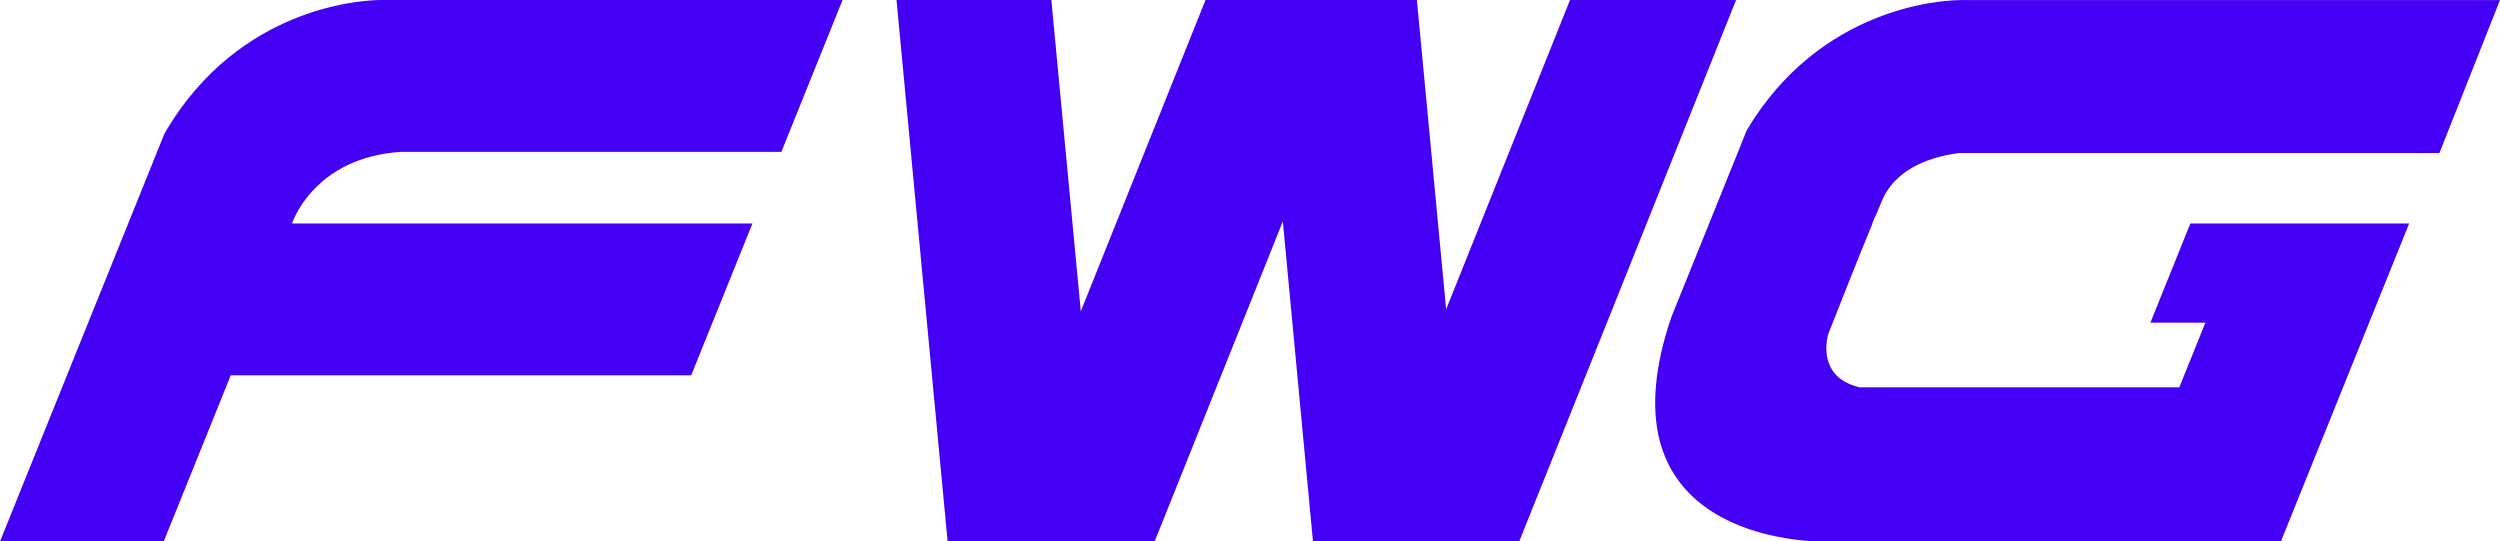
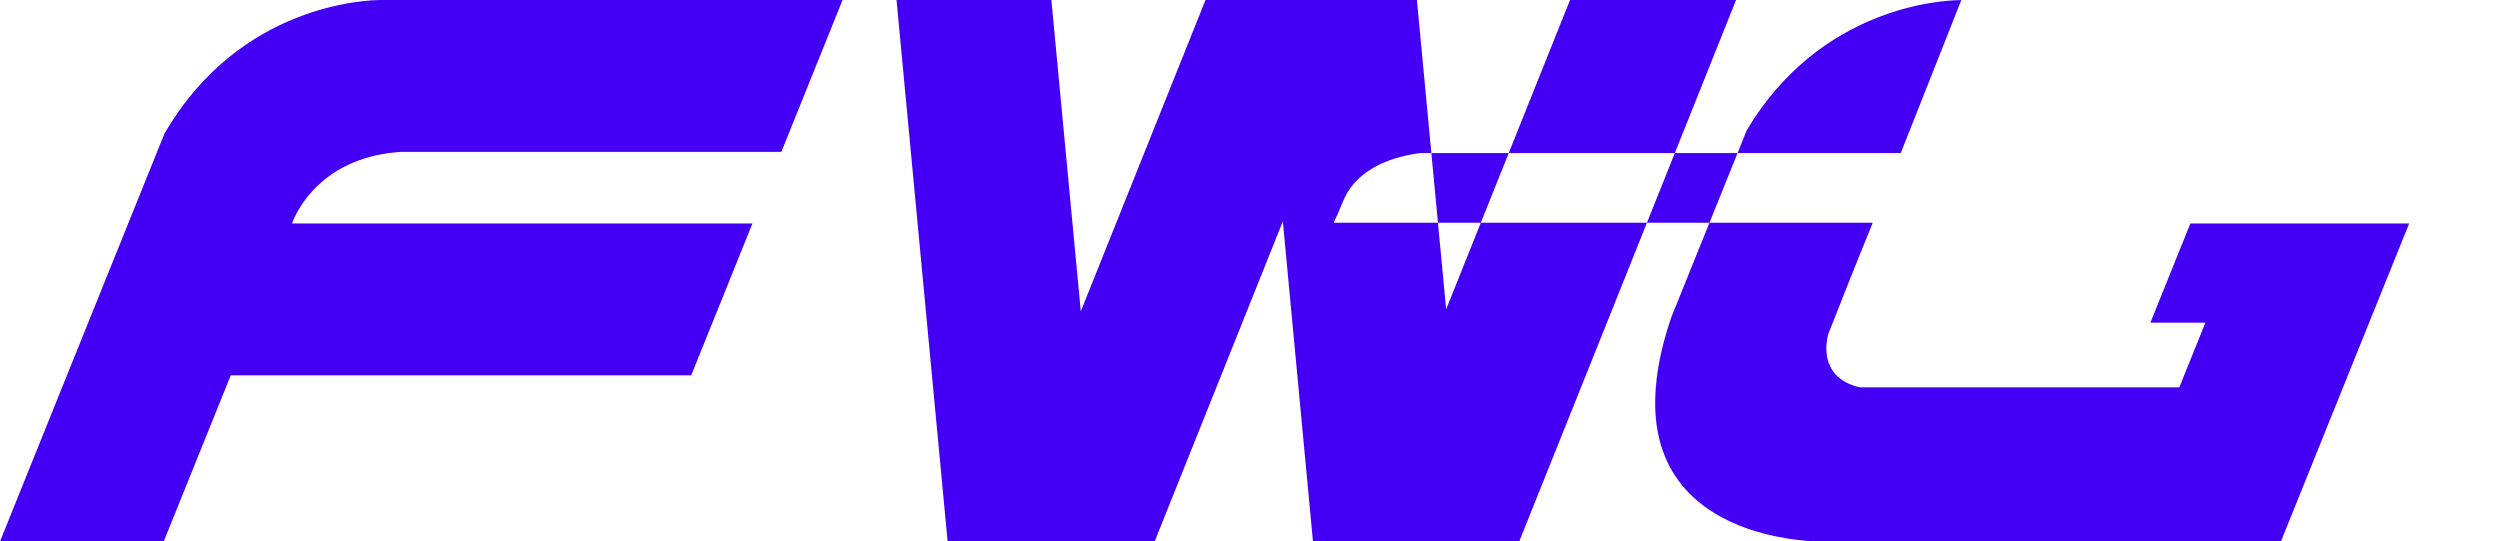
<svg xmlns="http://www.w3.org/2000/svg" version="1.1" width="422.19" height="91.44">
  <svg viewBox="0 0 422.19 91.44">
-     <path d="m293.18 0-20.74 51.83-15.88 39.61h-34.83L218 51.83l-1.36-14.45-5.78 14.45-15.87 39.61h-34.96l-3.74-39.61L151.4 0h26.15l4.9 51.83.06.76.31-.76L203.58 0h35.7l4.9 51.83.02.43.18-.43L265.14 0h28.04zM316.22 37.62c-.03.08-.04.12-.04.12h.04c-2.71 6.56-5.78 14.38-6.95 17.36l-.25.62c-.08.19-.14.35-.18.46-.04.1-.07.16-.07.16s-.01.03-.03.11c-.19.68-1.08 4.39 1.39 6.93.85.87 2.11 1.6 3.92 2.03h53.99l.81-2.03 3.59-8.89h-9.29l6.75-16.75h36.95l-6.76 16.75-3.59 8.89-.81 2.03-.16.39-10.34 25.64h-77.76c-.71 0-6.12-.07-11.99-2.06l-.09-.03c-.04-.01-.09-.03-.13-.04-7.93-2.75-16.63-9.06-15.62-23.5l.03-.39c.27-3.48 1.1-7.43 2.64-11.91l11.16-27.65.08-.2 1.46-3.64C307.38 1.16 327.86.05 330.99.02c.09-.01.17-.01.23-.01h90.97l-10.23 25.84h-81.1c-3.98.49-10.54 2.2-13.01 7.98-.32.76-.67 1.57-1.01 2.41-.13.26-.25.48-.33.68-.02.03-.03.07-.04.09-.09.21-.16.38-.2.5-.02.04-.03.08-.04.11ZM49.36 37.62c-.03.08-.04.12-.04.12h77.75l-10.34 25.64H38.97L27.65 91.44H0l11.31-28.06 10.34-25.64 4.87-12.08 1.26-3.1C40.52.55 62.21 0 64.36 0h77.93l-10.34 25.65H67.68c-12.35.81-16.87 8.68-18.03 11.26-.02.03-.03.07-.04.09-.09.21-.16.38-.2.5-.02.04-.03.08-.04.11Z" style="fill:#4400f5" />
+     <path d="m293.18 0-20.74 51.83-15.88 39.61h-34.83L218 51.83l-1.36-14.45-5.78 14.45-15.87 39.61h-34.96l-3.74-39.61L151.4 0h26.15l4.9 51.83.06.76.31-.76L203.58 0h35.7l4.9 51.83.02.43.18-.43L265.14 0h28.04zM316.22 37.62c-.03.08-.04.12-.04.12h.04c-2.71 6.56-5.78 14.38-6.95 17.36l-.25.62c-.08.19-.14.35-.18.46-.04.1-.07.16-.07.16s-.01.03-.03.11c-.19.68-1.08 4.39 1.39 6.93.85.87 2.11 1.6 3.92 2.03h53.99l.81-2.03 3.59-8.89h-9.29l6.75-16.75h36.95l-6.76 16.75-3.59 8.89-.81 2.03-.16.39-10.34 25.64h-77.76c-.71 0-6.12-.07-11.99-2.06l-.09-.03c-.04-.01-.09-.03-.13-.04-7.93-2.75-16.63-9.06-15.62-23.5l.03-.39c.27-3.48 1.1-7.43 2.64-11.91l11.16-27.65.08-.2 1.46-3.64C307.38 1.16 327.86.05 330.99.02c.09-.01.17-.01.23-.01l-10.23 25.84h-81.1c-3.98.49-10.54 2.2-13.01 7.98-.32.76-.67 1.57-1.01 2.41-.13.26-.25.48-.33.68-.02.03-.03.07-.04.09-.09.21-.16.38-.2.5-.02.04-.03.08-.04.11ZM49.36 37.62c-.03.08-.04.12-.04.12h77.75l-10.34 25.64H38.97L27.65 91.44H0l11.31-28.06 10.34-25.64 4.87-12.08 1.26-3.1C40.52.55 62.21 0 64.36 0h77.93l-10.34 25.65H67.68c-12.35.81-16.87 8.68-18.03 11.26-.02.03-.03.07-.04.09-.09.21-.16.38-.2.5-.02.04-.03.08-.04.11Z" style="fill:#4400f5" />
  </svg>
  <style>@media (prefers-color-scheme: light) { :root { filter: none; } }
@media (prefers-color-scheme: dark) { :root { filter: none; } }
</style>
</svg>